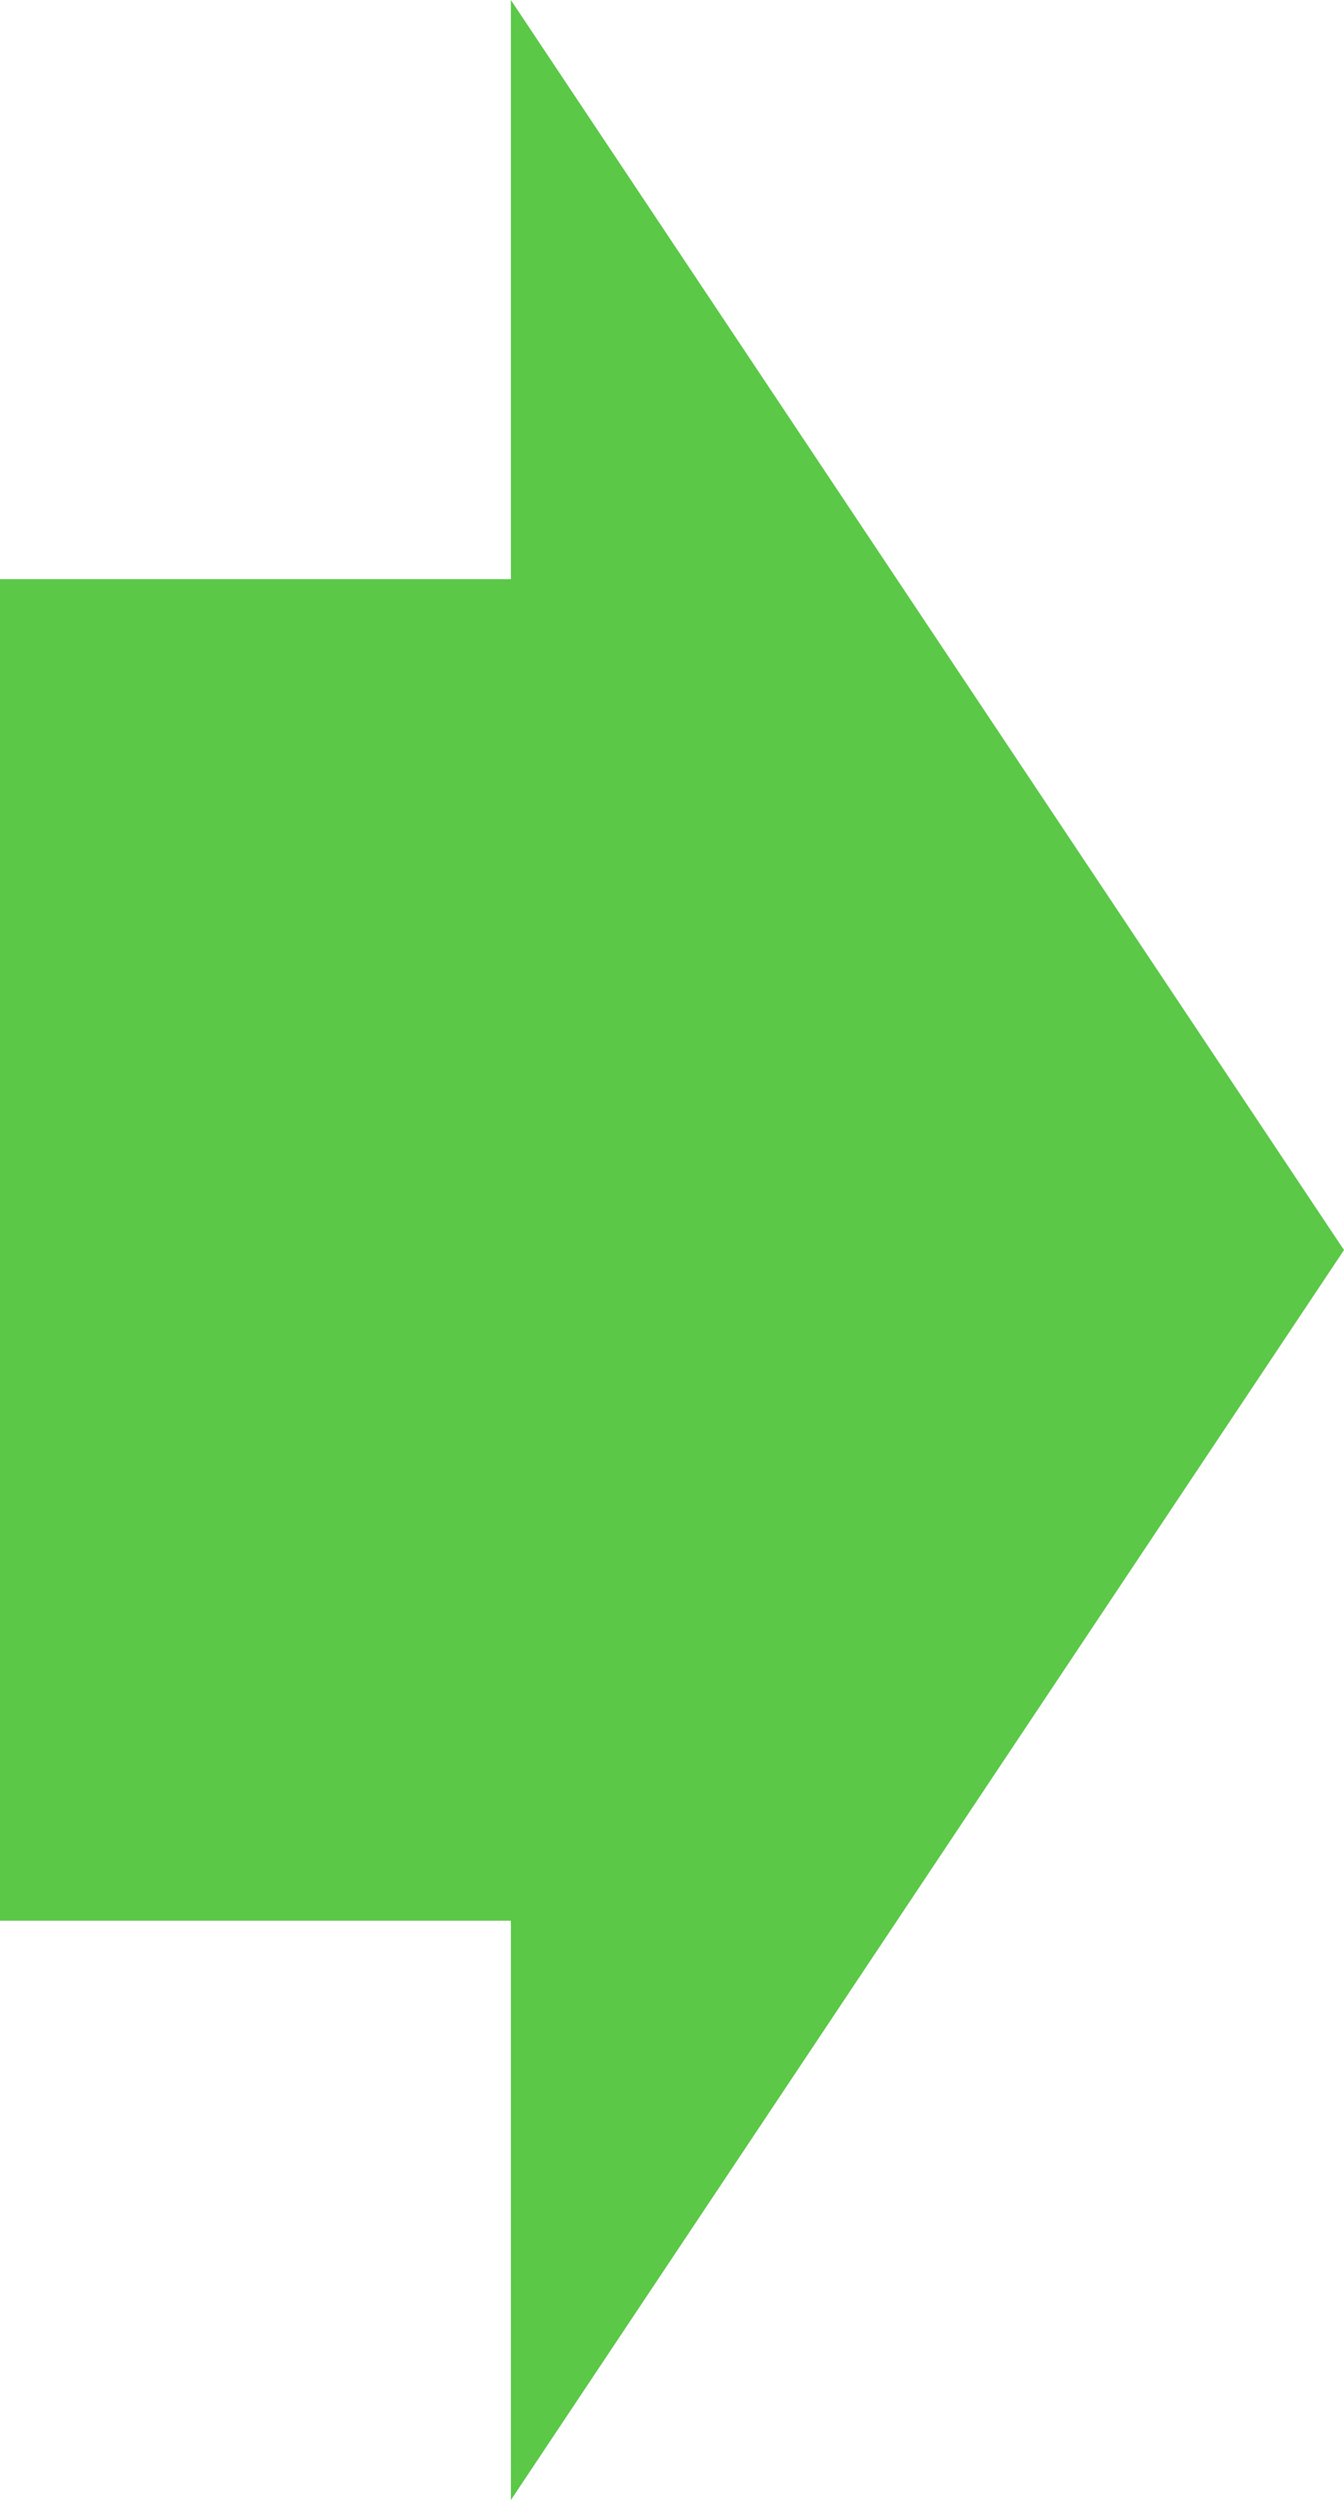
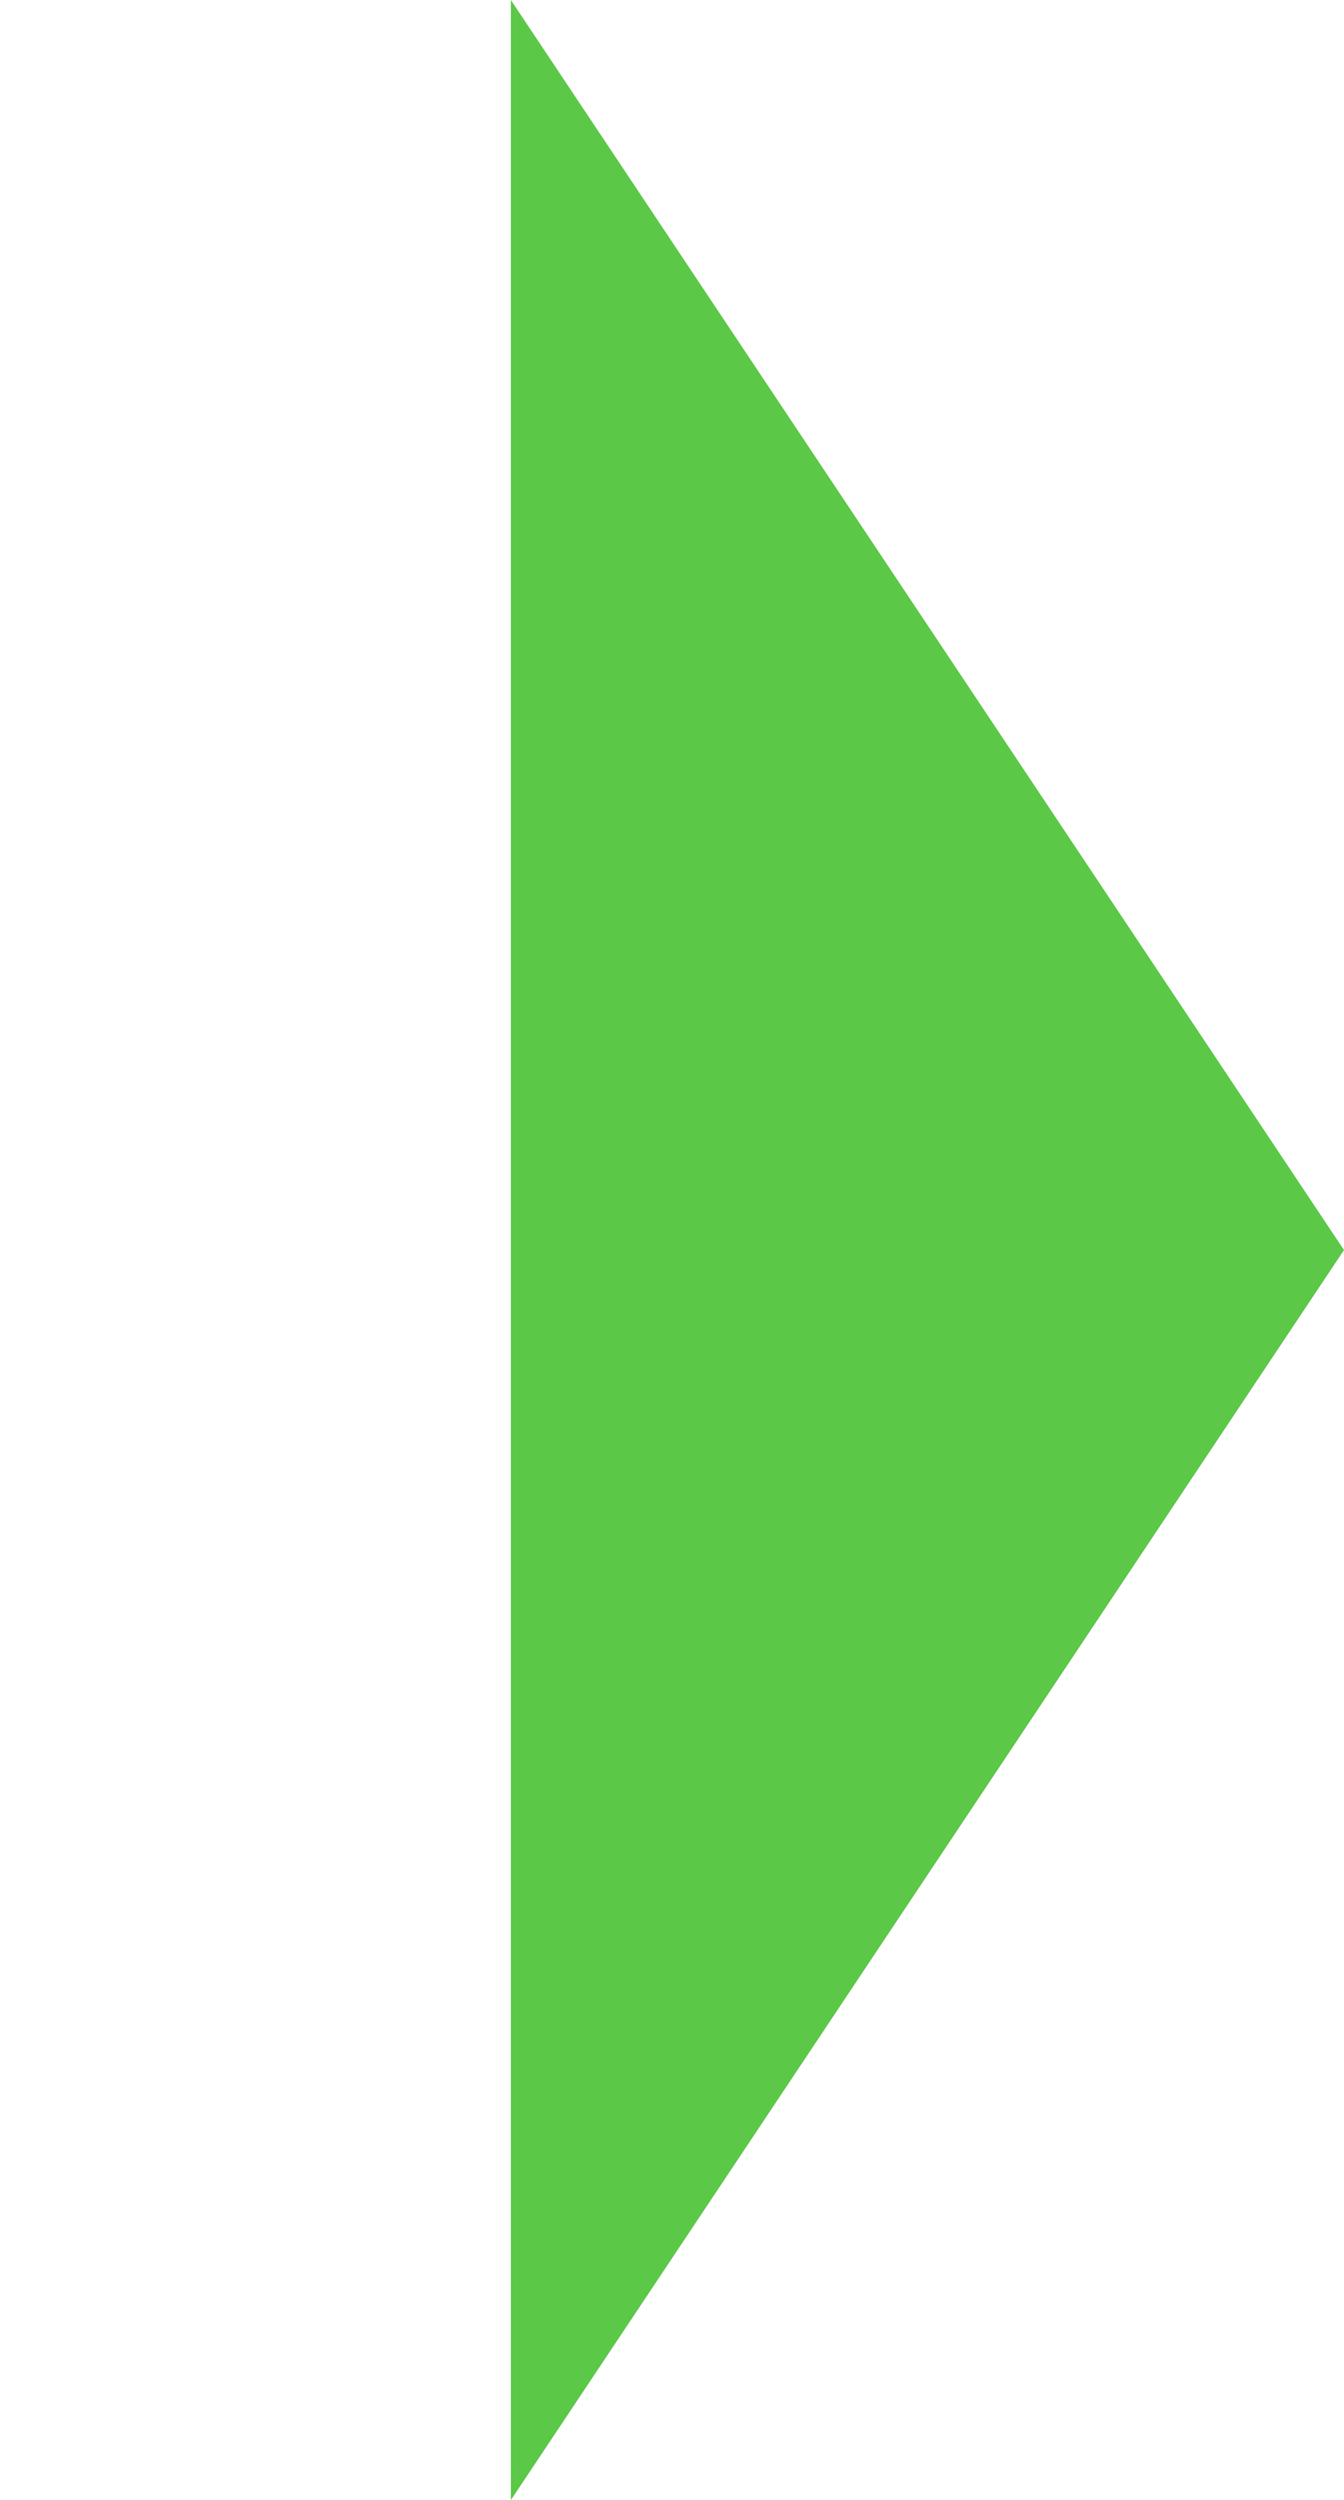
<svg xmlns="http://www.w3.org/2000/svg" id="_レイヤー_2" viewBox="0 0 80.66 150">
  <defs>
    <style>.cls-1{fill:#5bc847;}</style>
  </defs>
  <g id="_レイヤー_1-2">
    <g>
      <polygon class="cls-1" points="80.66 75 30.66 0 30.66 150 80.66 75" />
-       <rect class="cls-1" y="34.75" width="41.86" height="80.49" />
    </g>
  </g>
</svg>